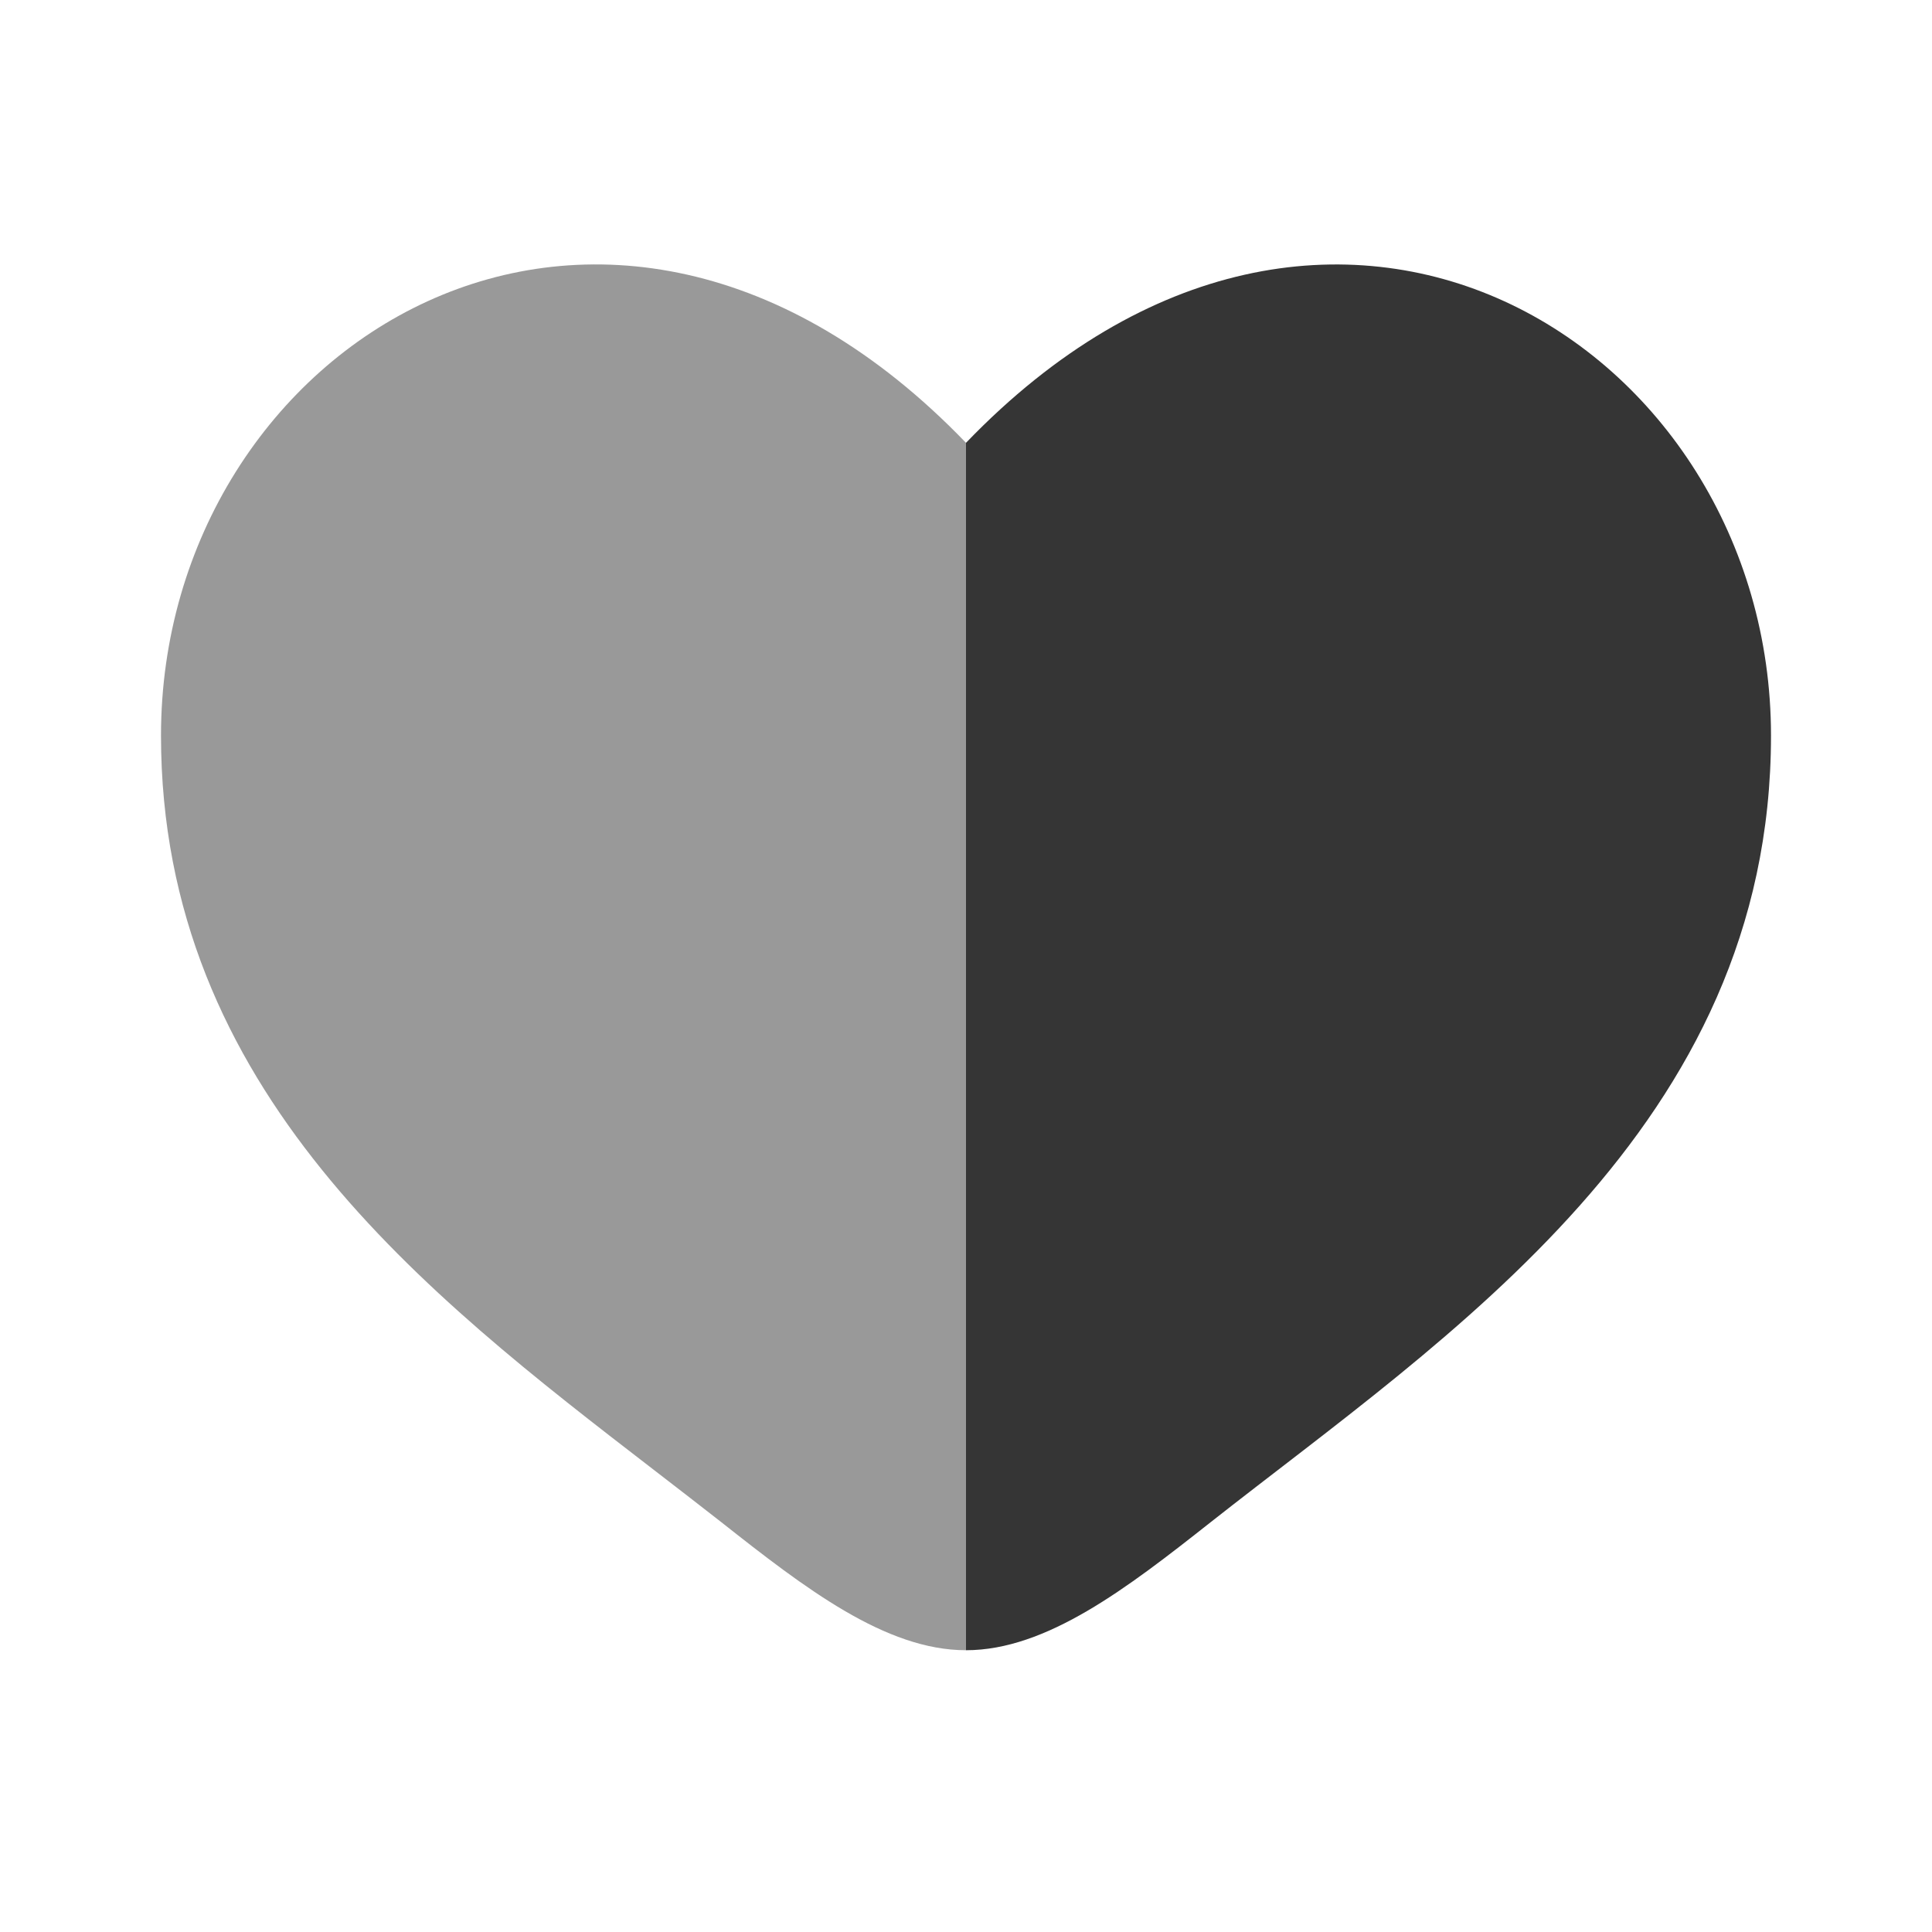
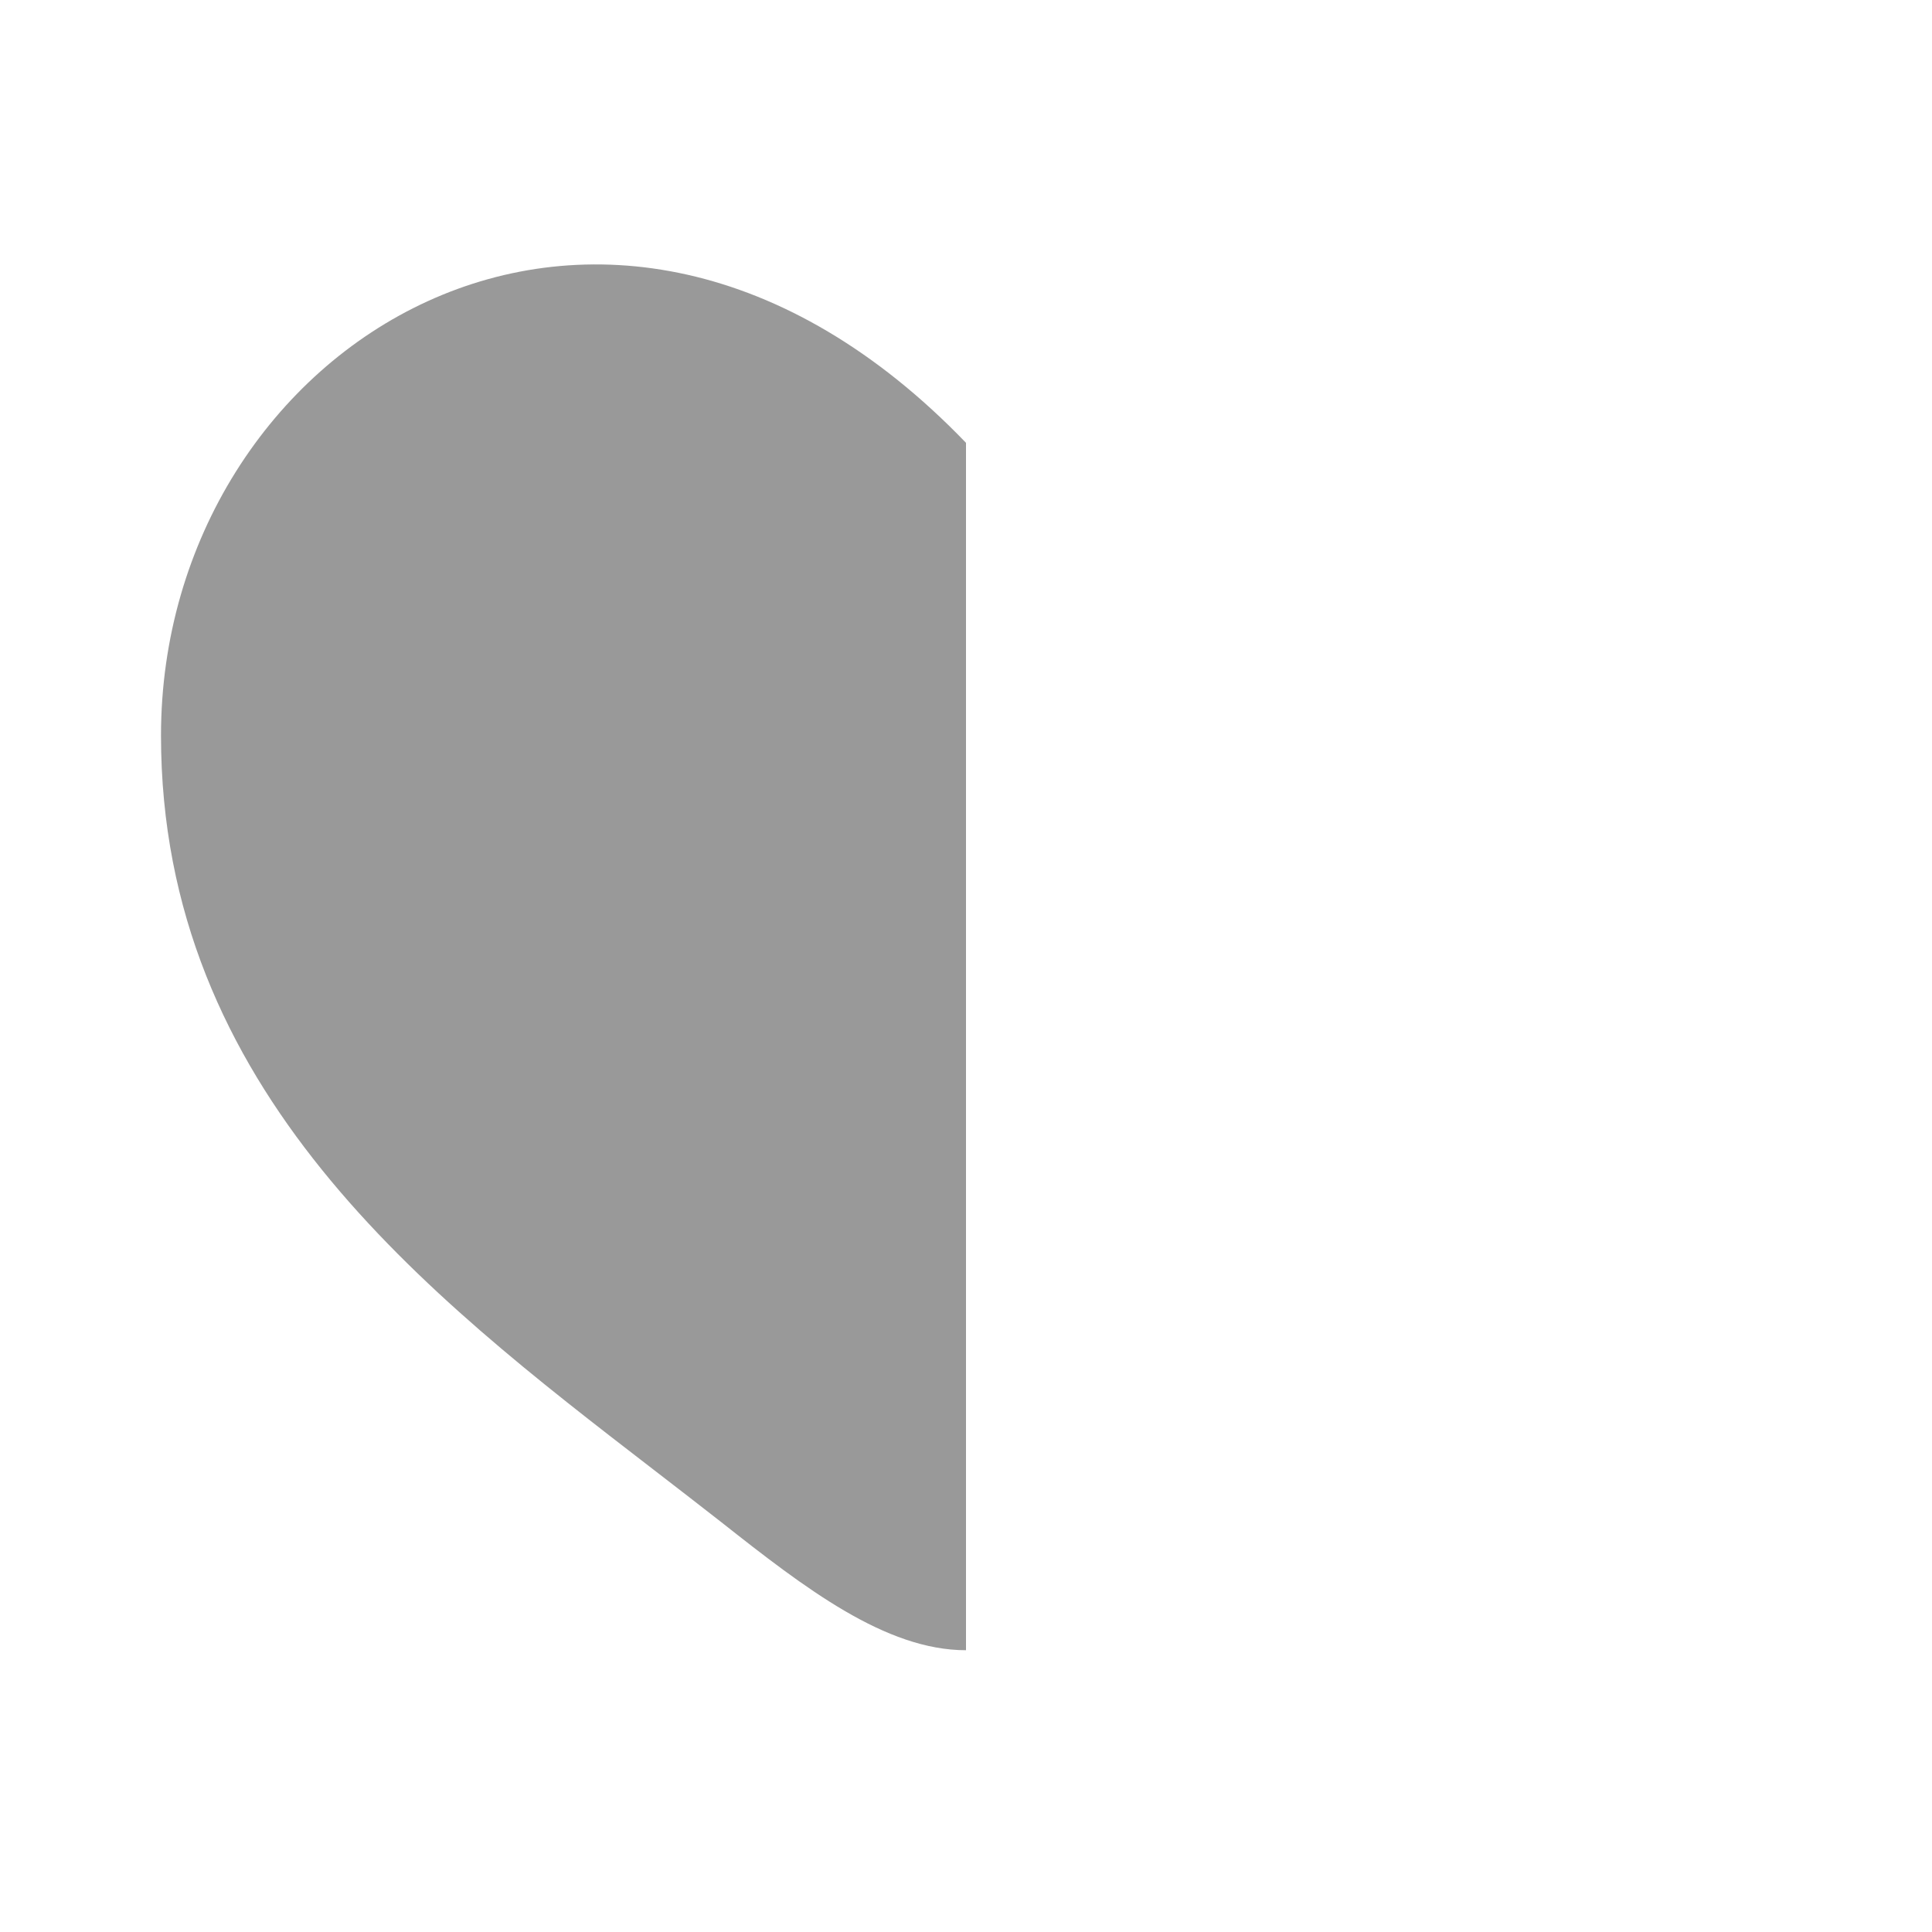
<svg xmlns="http://www.w3.org/2000/svg" width="39" height="39" viewBox="0 0 39 39" fill="none">
  <path opacity="0.5" fill-rule="evenodd" clip-rule="evenodd" d="M13.172 29.651C8.609 26.135 3.25 22.006 3.25 14.848C3.25 6.945 12.188 1.341 19.5 8.939V33.312C17.875 33.312 16.25 32.061 14.563 30.729C14.111 30.376 13.648 30.017 13.172 29.651Z" fill="#353535" />
-   <path d="M24.437 30.729C29.219 26.962 35.75 22.75 35.75 14.849C35.75 6.948 26.812 1.341 19.5 8.939V33.312C21.125 33.312 22.75 32.061 24.437 30.729Z" fill="#353535" />
</svg>